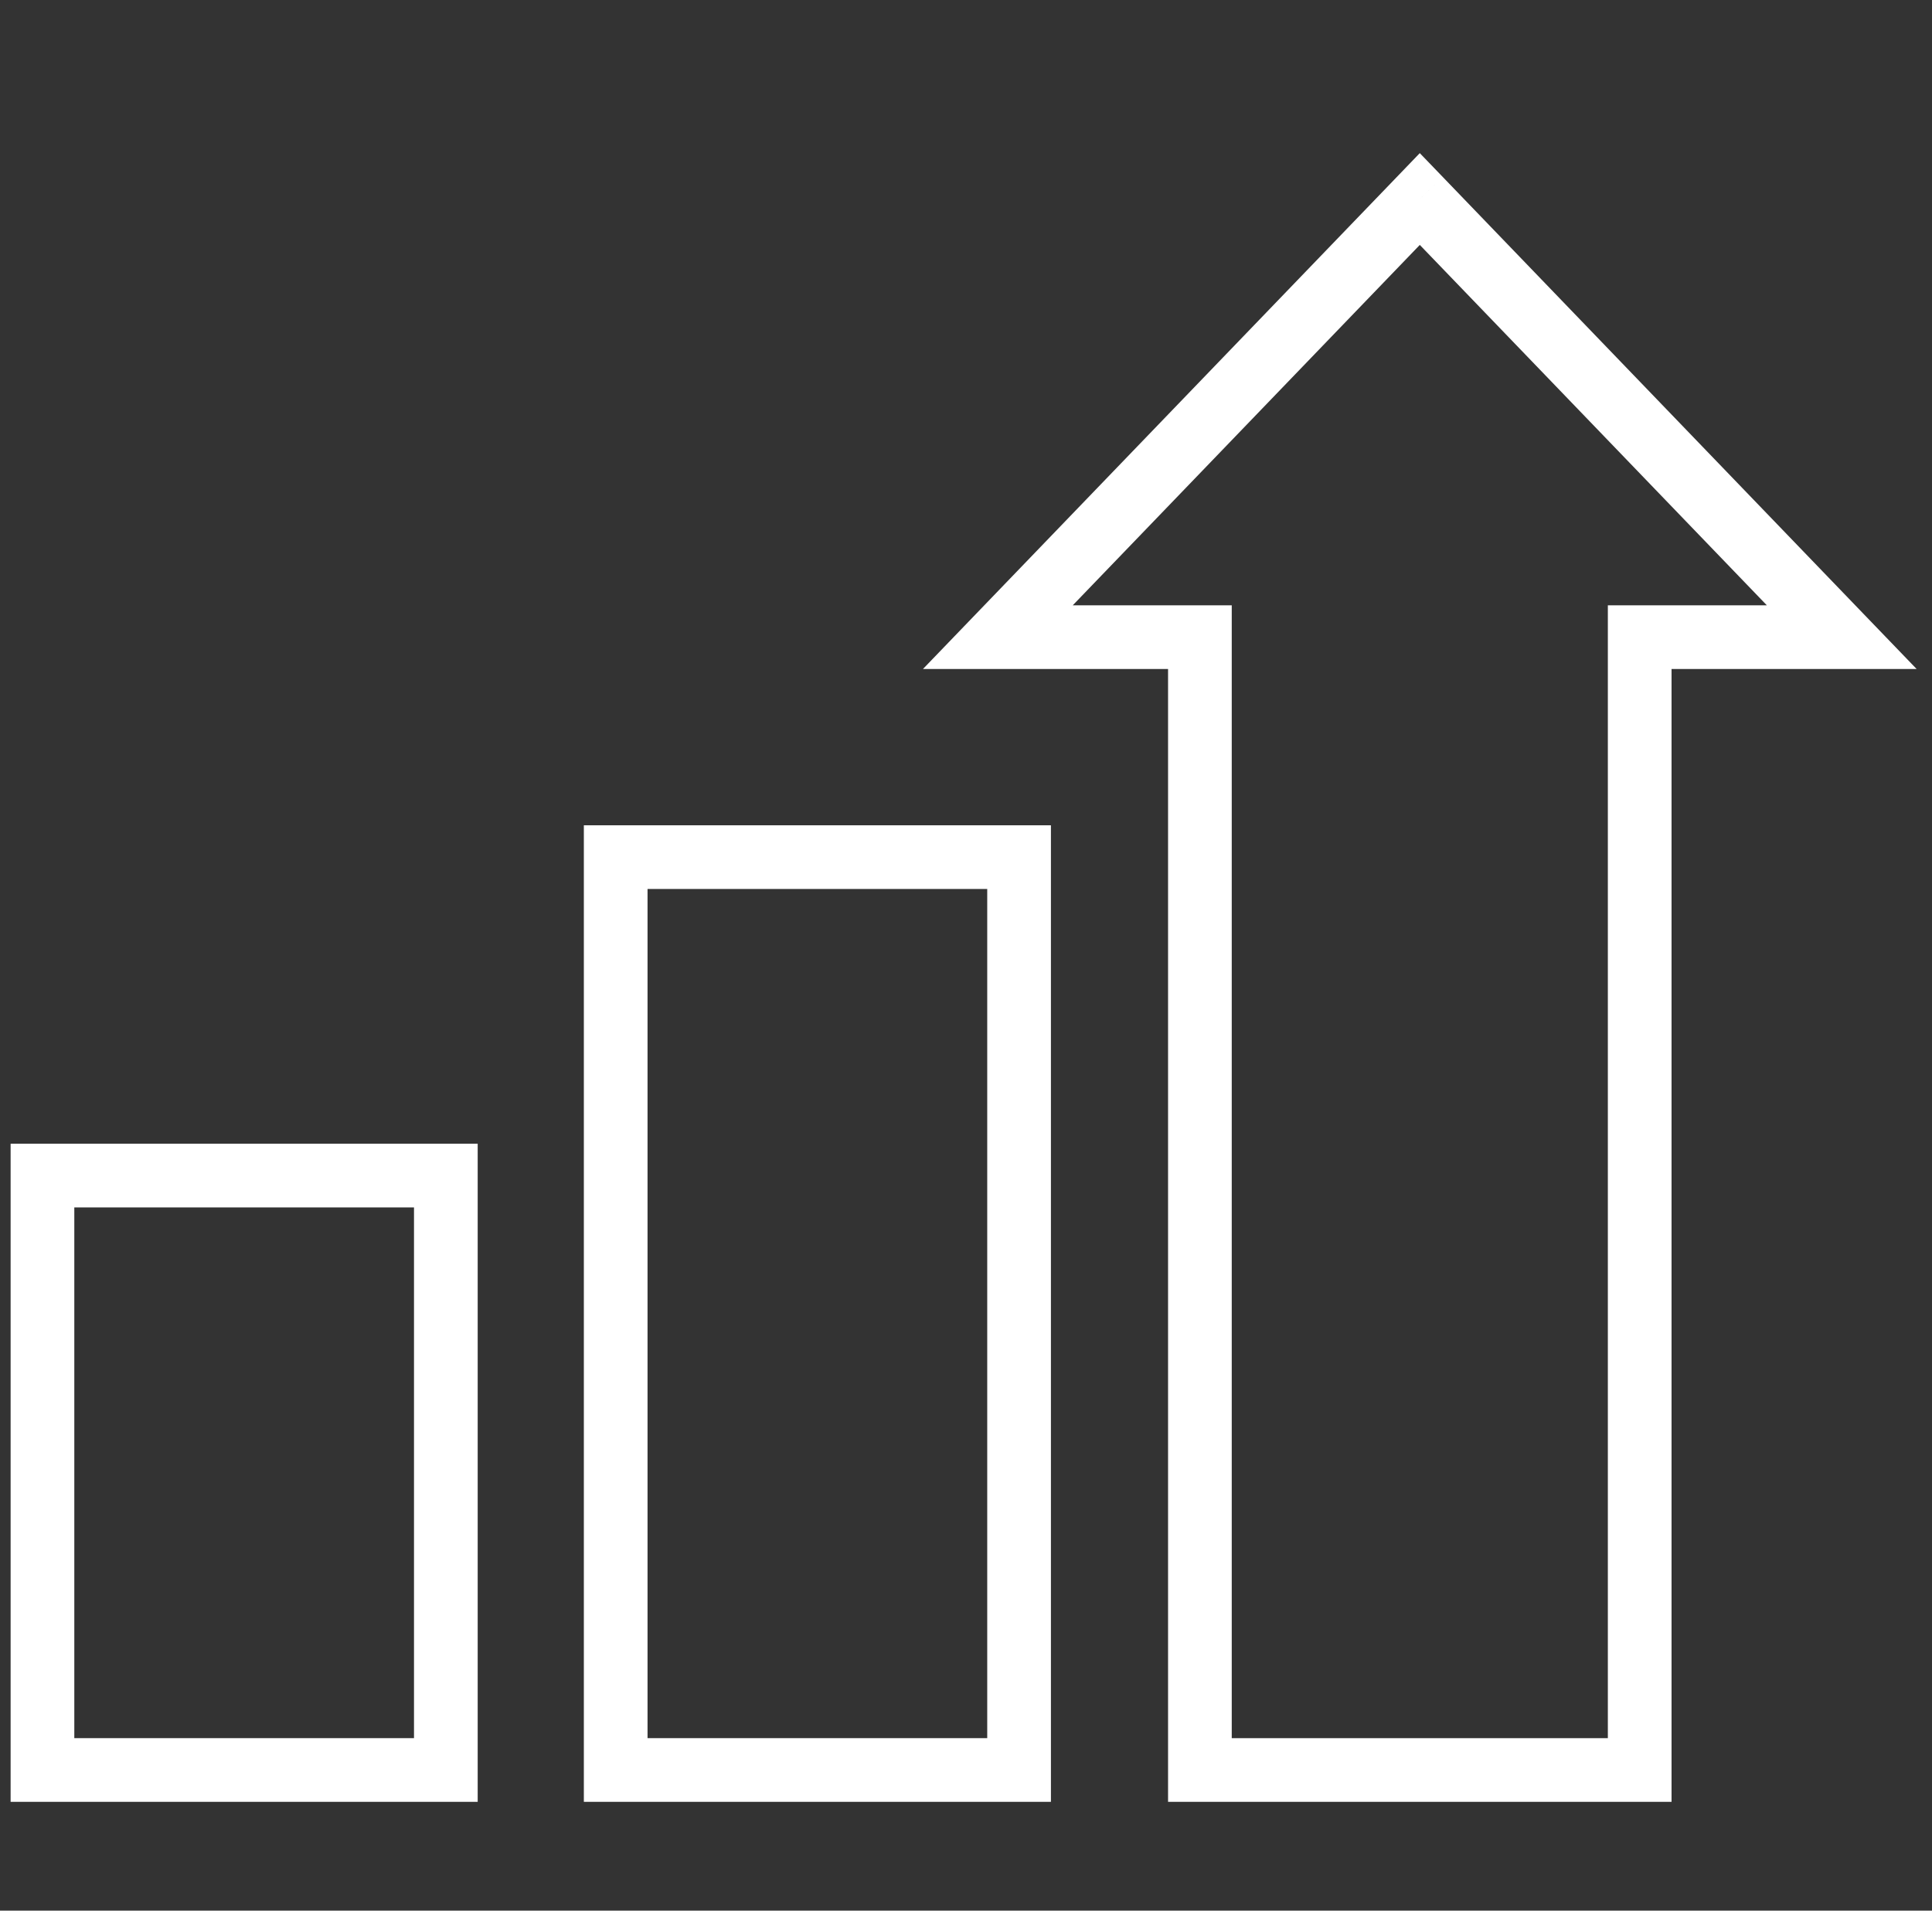
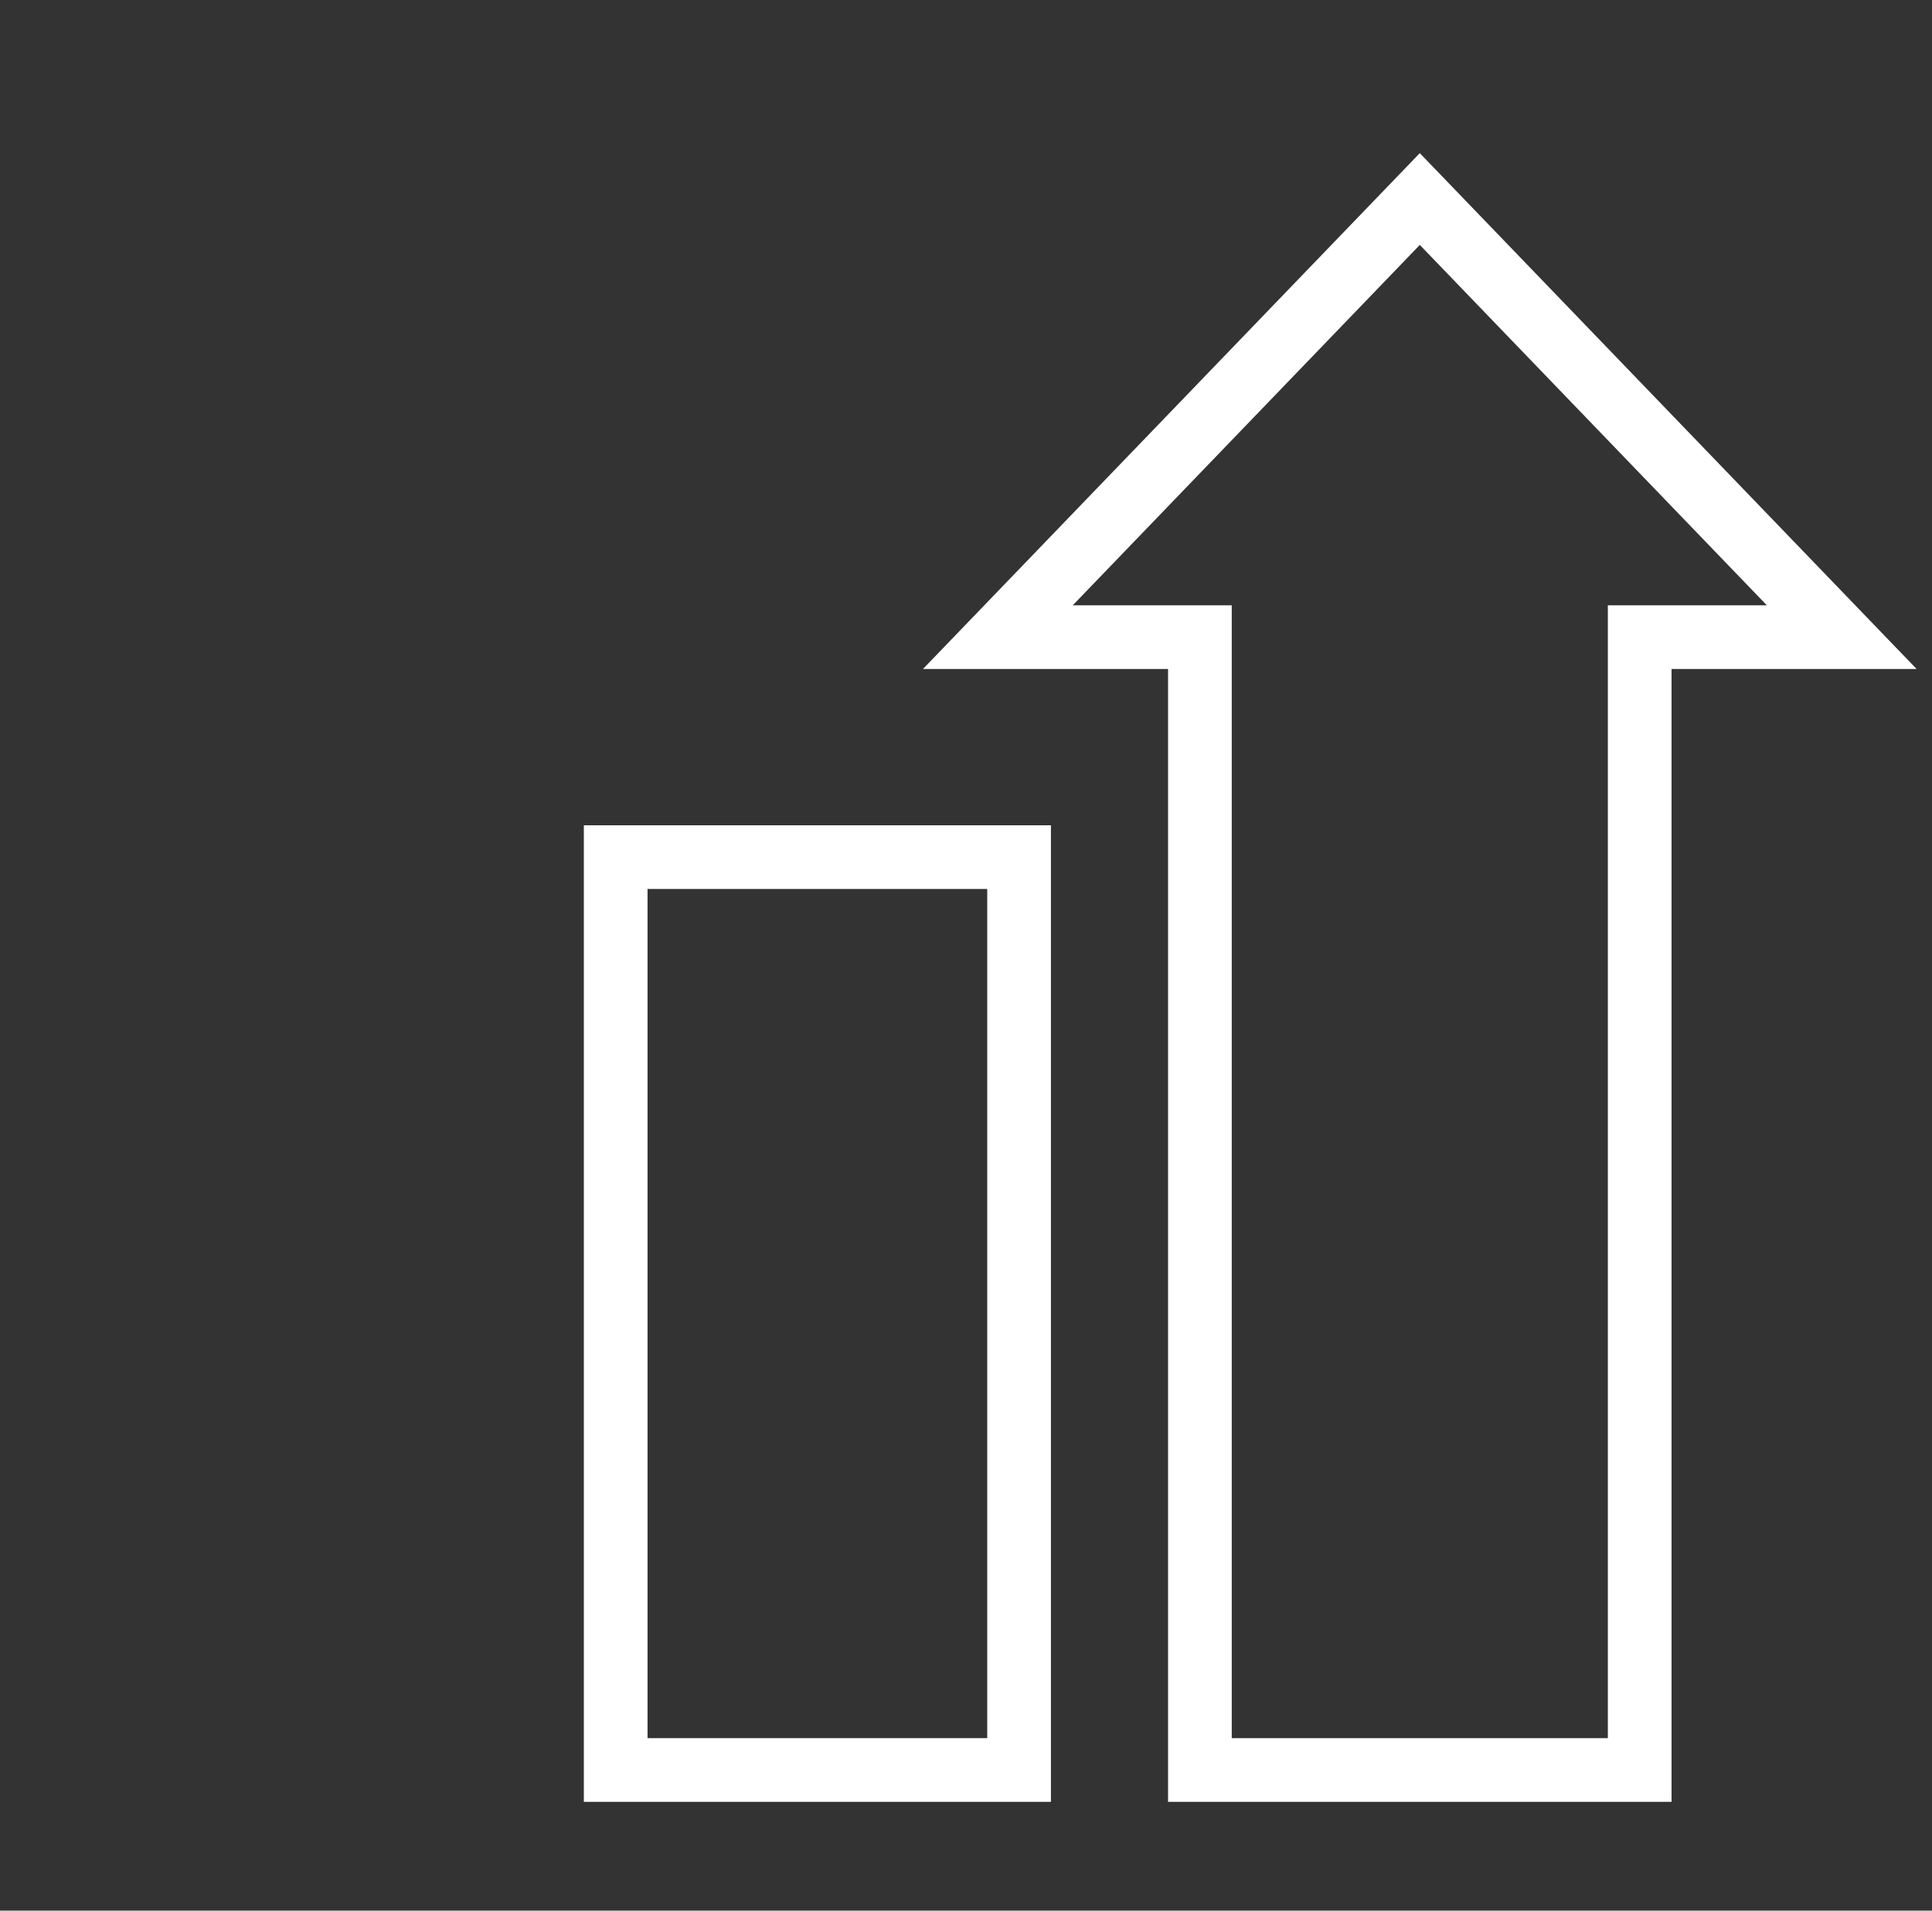
<svg xmlns="http://www.w3.org/2000/svg" width="91" height="90" viewBox="0 0 91 90" fill="none">
  <rect x="0" y="0" width="91" height="90" fill="#333333" stroke="none" />
-   <rect x="2" y="55.375" width="19" height="28" stroke="white" stroke-width="3" />
  <rect x="29" y="40.375" width="19" height="43" stroke="white" stroke-width="3" />
  <path d="M66.874 9.375L67.955 8.335L66.874 7.213L65.794 8.335L66.874 9.375ZM86.749 30.013V31.513H90.276L87.829 28.973L86.749 30.013ZM47 30.013L45.919 28.973L43.473 31.513H47V30.013ZM56.517 30.013H58.017V28.513H56.517V30.013ZM56.517 83.375H55.017V84.875H56.517V83.375ZM77.232 83.375V84.875H78.732V83.375H77.232ZM77.232 30.013V28.513H75.732V30.013H77.232ZM65.794 10.415L85.668 31.054L87.829 28.973L67.955 8.335L65.794 10.415ZM48.081 31.054L67.955 10.415L65.794 8.335L45.919 28.973L48.081 31.054ZM56.517 28.513H47V31.513H56.517V28.513ZM58.017 83.375V30.013H55.017V83.375H58.017ZM77.232 81.875H56.517V84.875H77.232V81.875ZM75.732 30.013V83.375H78.732V30.013H75.732ZM86.749 28.513H77.232V31.513H86.749V28.513Z" fill="white" />
</svg>